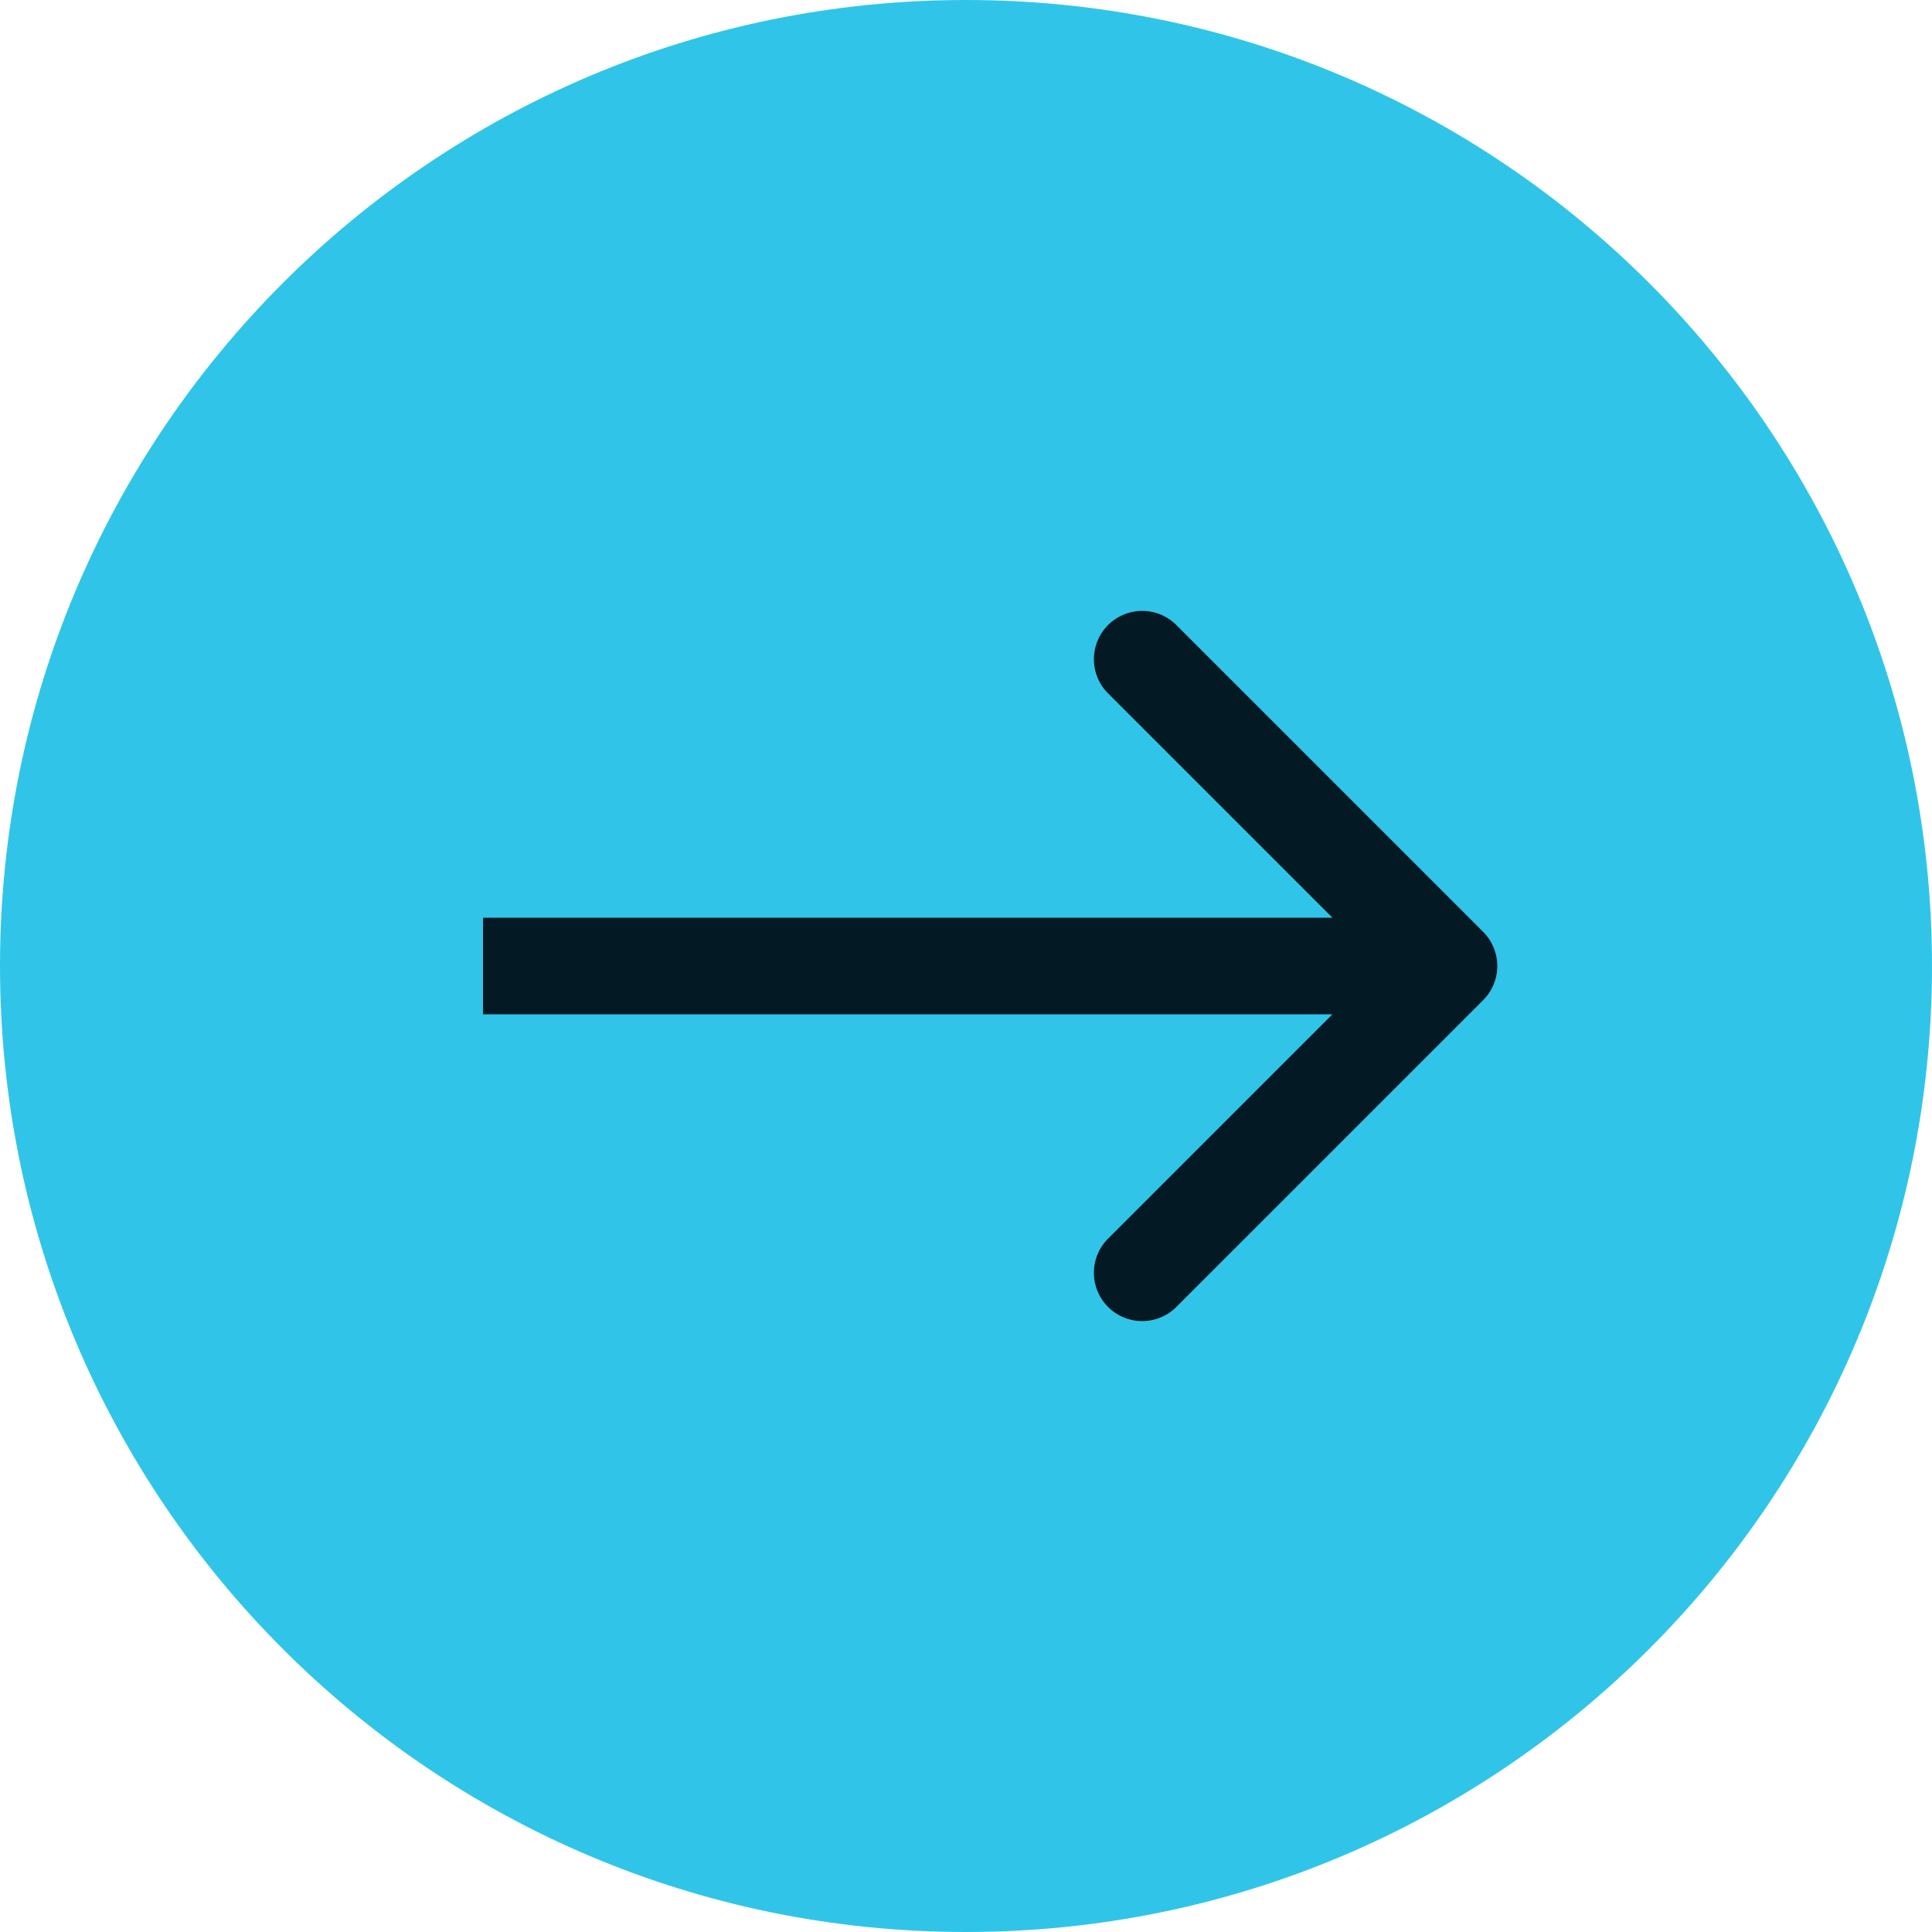
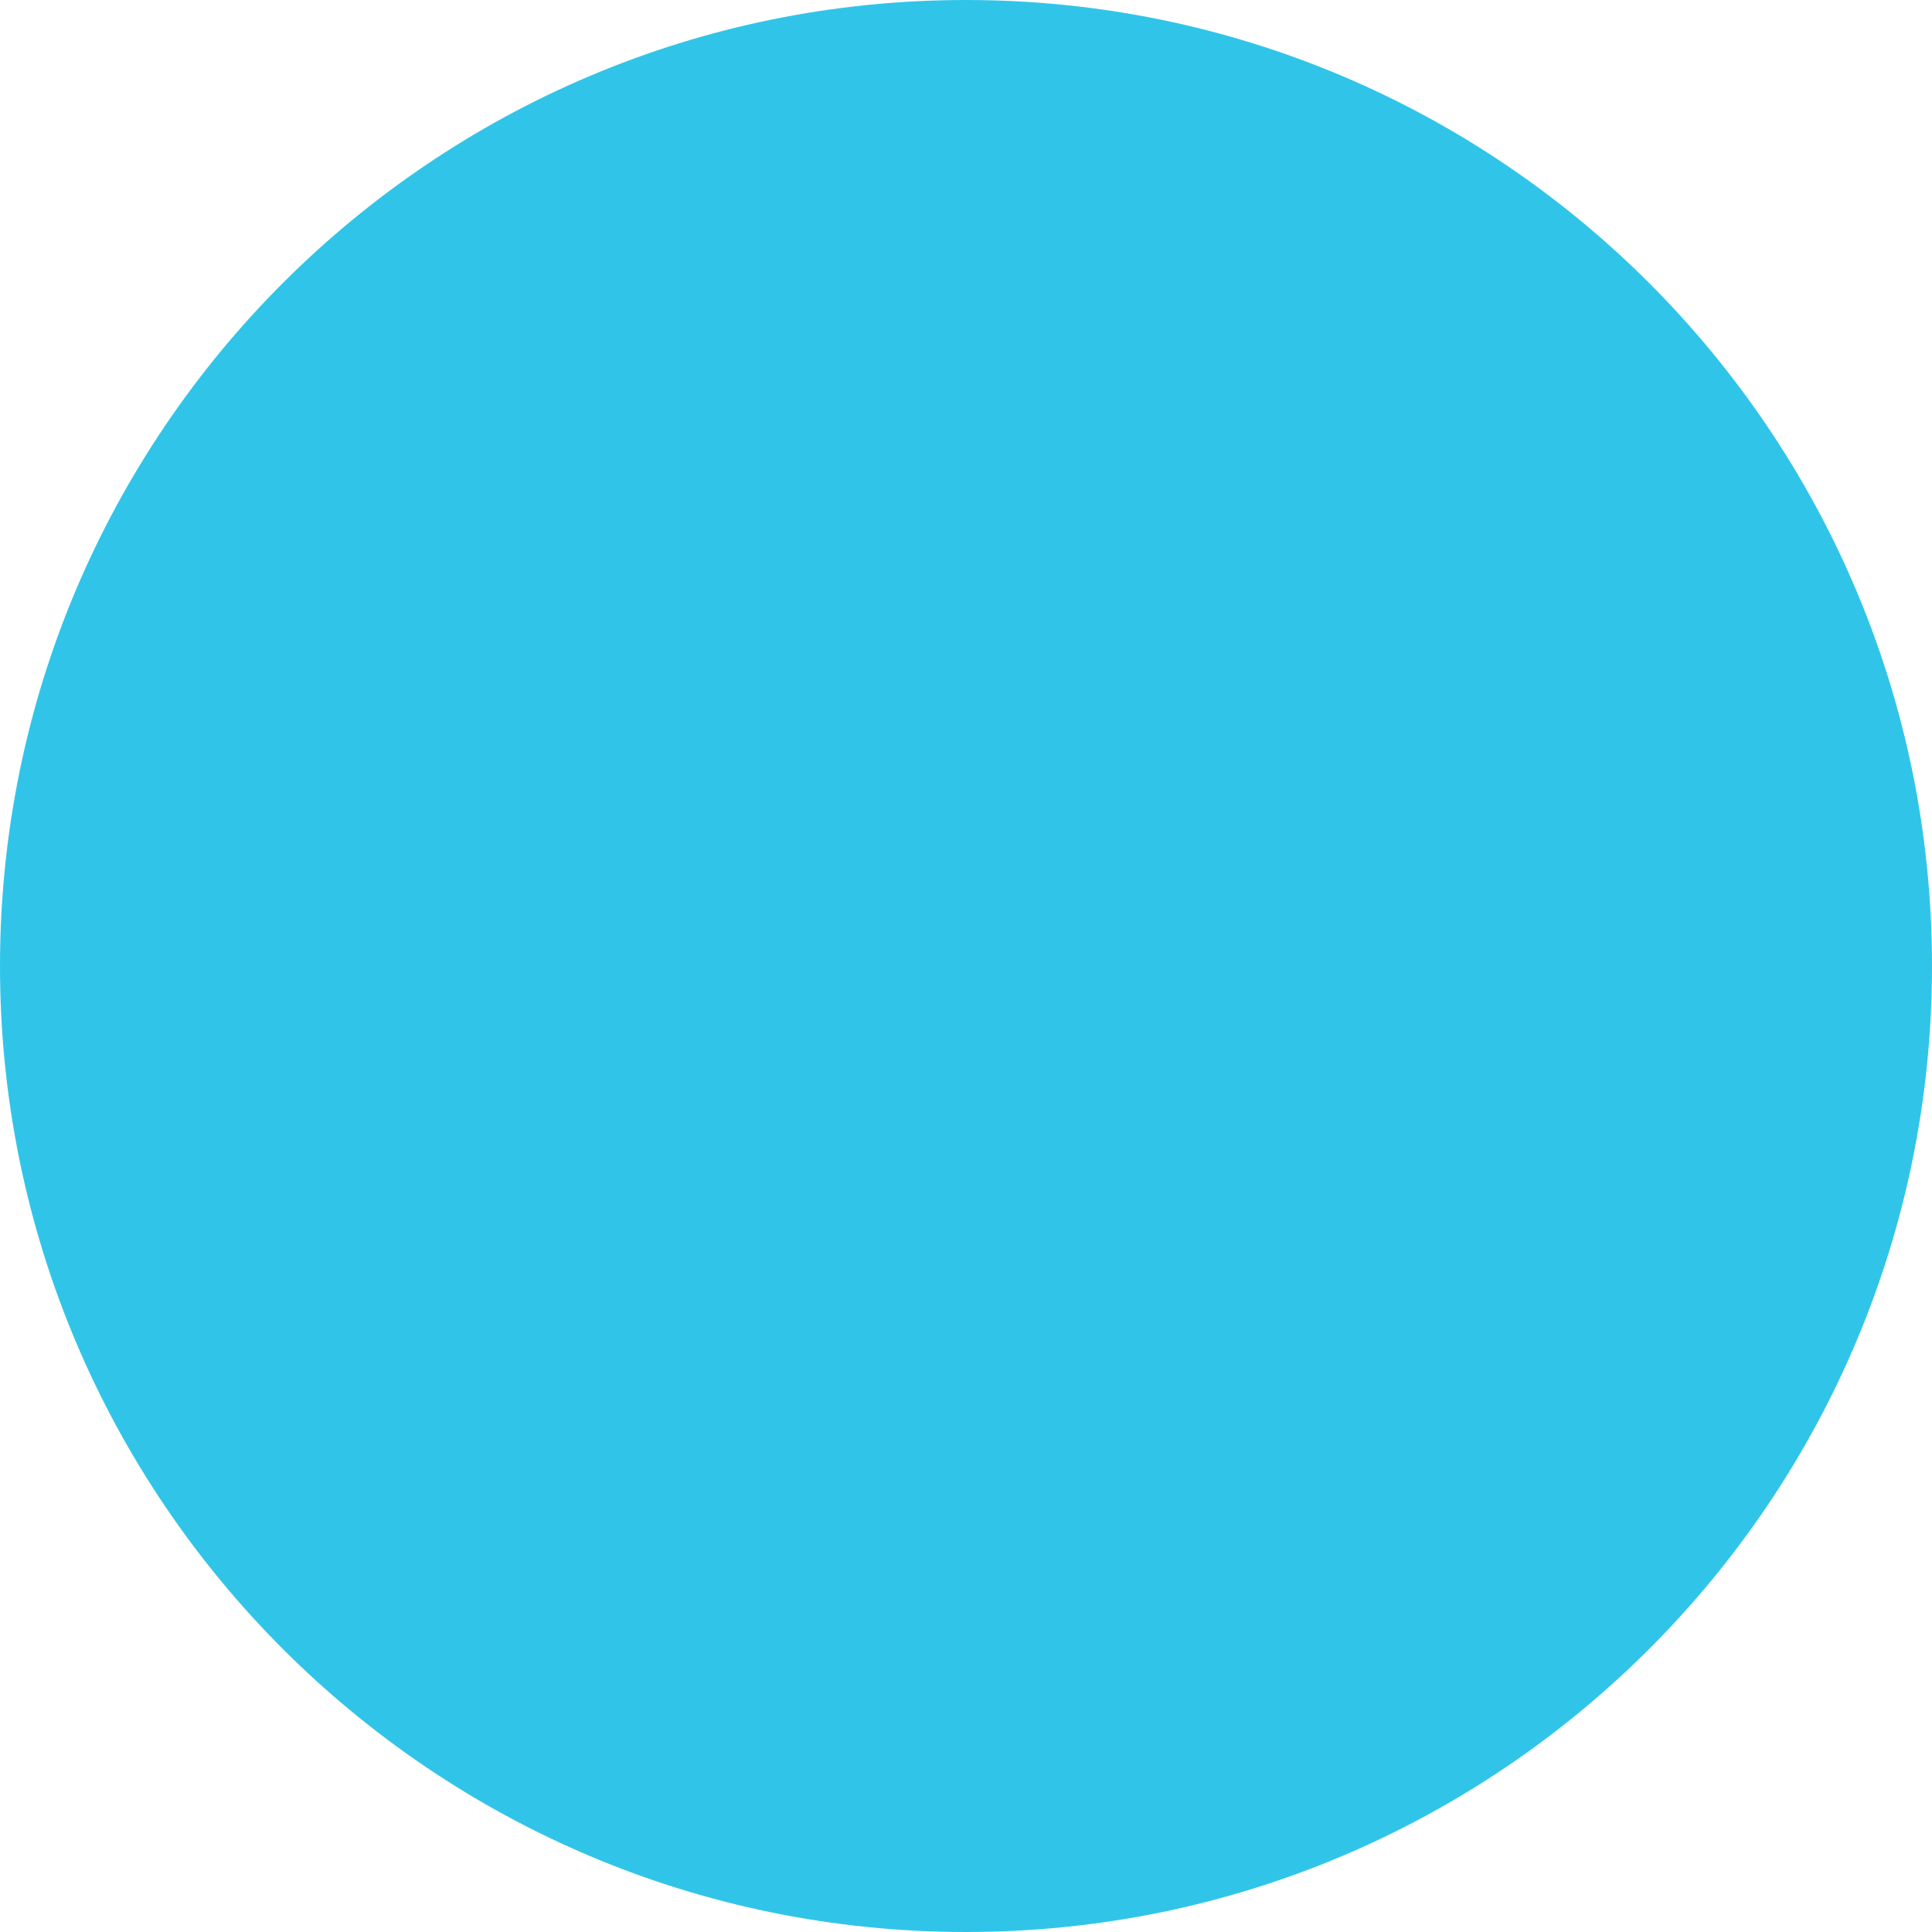
<svg xmlns="http://www.w3.org/2000/svg" data-bbox="0 0 40 40" viewBox="0 0 40 40" height="40" width="40" data-type="color">
  <g>
-     <path fill="#30C5E8" d="M0 20C0 8.954 8.954 0 20 0s20 8.954 20 20-8.954 20-20 20S0 31.046 0 20z" data-color="1" />
-     <path fill="#031A24" d="M30.707 20.707a1 1 0 0 0 0-1.414l-6.364-6.364a1 1 0 0 0-1.414 1.414L28.586 20l-5.657 5.657a1 1 0 0 0 1.414 1.414l6.364-6.364ZM10 21h20v-2H10v2Z" data-color="2" />
+     <path fill="#30C5E8" d="M0 20C0 8.954 8.954 0 20 0s20 8.954 20 20-8.954 20-20 20S0 31.046 0 20" data-color="1" />
  </g>
</svg>